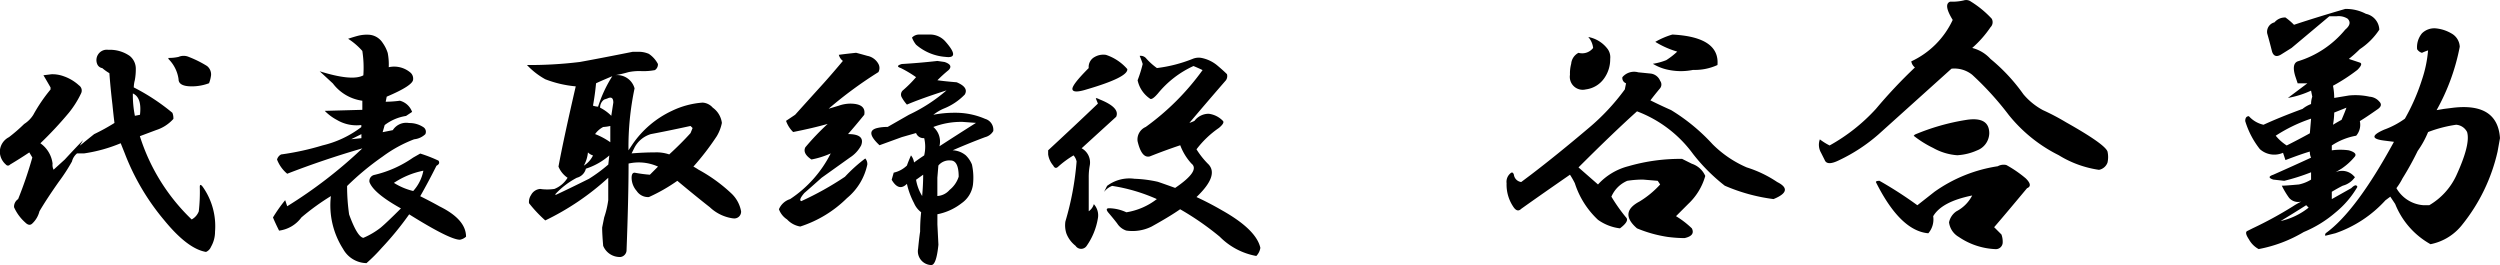
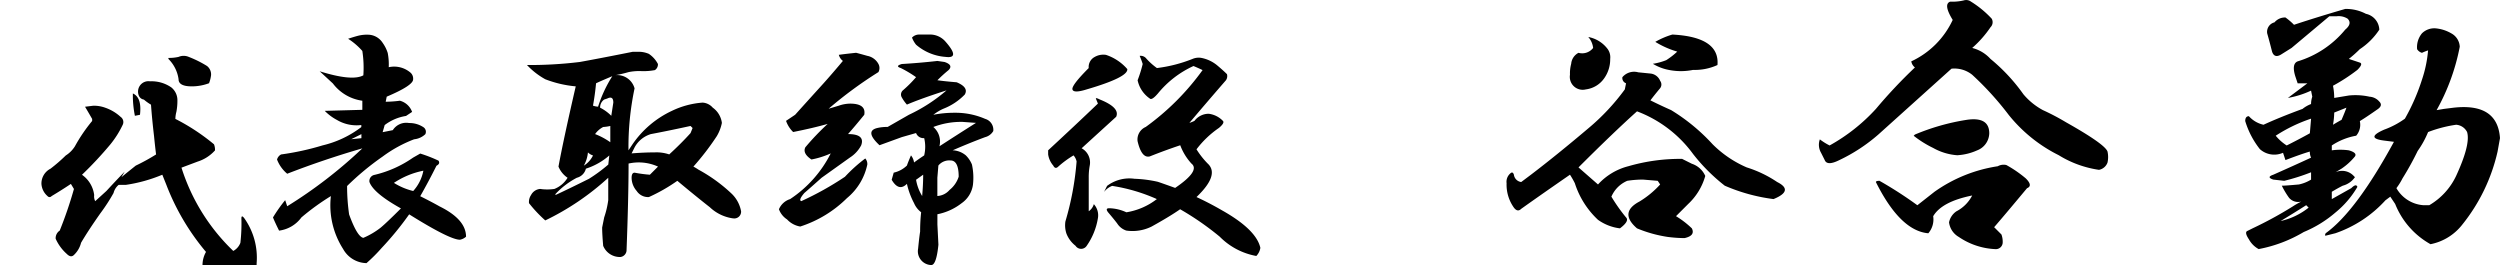
<svg xmlns="http://www.w3.org/2000/svg" width="192.282" height="20.406" viewBox="0 0 192.282 20.406">
  <defs>
    <style>
      .cls-1 {
        fill-rule: evenodd;
      }
    </style>
  </defs>
-   <path id="company_1.svg" class="cls-1" d="M483.251,538.563a13.821,13.821,0,0,1-2.719,5.625,4.1,4.1,0,0,1-2.438,1.5,6.141,6.141,0,0,1-2.718-3.094L475,542.032l-0.375.281a9.266,9.266,0,0,1-3.844,2.531l-0.75.188c-0.063,0-.063-0.062,0-0.188q2.343-1.687,5.25-7.031l-0.75-.094q-1.5-.186,0-0.843a6.432,6.432,0,0,0,1.594-.844,15.672,15.672,0,0,0,1.312-3,9.444,9.444,0,0,0,.469-2.25,3.93,3.93,0,0,0-.469.187,0.645,0.645,0,0,1-.375-0.281,1.677,1.677,0,0,1,.375-1.219,1.352,1.352,0,0,1,1.125-.375,2.905,2.905,0,0,1,1.125.375,1.233,1.233,0,0,1,.656,1.032,16.259,16.259,0,0,1-1.781,4.875l0.563-.094,0.75-.094q3.375-.374,3.562,2.344Zm-2.344-1.5a1.018,1.018,0,0,0-.844-0.562,9.932,9.932,0,0,0-2.156.562,7.207,7.207,0,0,1-.8,1.452,22.849,22.849,0,0,1-1.167,2.111,4.918,4.918,0,0,1-.469.75,2.6,2.6,0,0,0,2.063,1.312H478a5.166,5.166,0,0,0,2.062-2.25Q481.188,538,480.907,537.063Zm-8.25-.844a1.29,1.29,0,0,1-.281,1.125,4.935,4.935,0,0,0-1.875.75v0.375a4.726,4.726,0,0,1,1.312,0q0.656,0.189.469,0.469a4.823,4.823,0,0,1-1.031.938l-0.469.281a1.223,1.223,0,0,1,1.406.281l0.094,0.094a1.643,1.643,0,0,1-.938.656c-0.25.126-.531,0.281-0.843,0.469v0.562l1.5-.843c0.249-.249.406-0.282,0.468-0.094a7.252,7.252,0,0,1-1.687,1.969,9.032,9.032,0,0,1-2.438,1.5,10.6,10.6,0,0,1-3.468,1.312,1.86,1.86,0,0,1-.75-0.75q-0.376-.562-0.094-0.656l0.375-.188a29.632,29.632,0,0,0,3.094-1.687,6.248,6.248,0,0,1,.656-0.375,0.92,0.92,0,0,1-.938-0.281,6.133,6.133,0,0,1-.562-0.938q0.281,0,1.312-.094a2.9,2.9,0,0,0,.938-0.375v-0.562a15.953,15.953,0,0,1-2.063.656L466,540.719q-0.562-.186,0-0.375,1.688-.749,2.906-1.312a1.036,1.036,0,0,1-.094-0.469q-0.657.189-1.875,0.656l-0.187-.562a1.662,1.662,0,0,1-1.782-.281,6.528,6.528,0,0,1-1.125-2.157c0-.249.094-0.375,0.282-0.375a2.127,2.127,0,0,0,1.125.657q1.217-.562,3-1.219a2.416,2.416,0,0,1,.656-0.375,1.759,1.759,0,0,1,.094-0.563l-0.094-.468a7.031,7.031,0,0,1-1.781.562l1.5-1.125h-0.75l-0.188-.562c-0.187-.624-0.126-1,0.188-1.125a7.584,7.584,0,0,0,3.656-2.438q0.563-.468.187-0.844a1.282,1.282,0,0,0-.843-0.187h-0.563l-2.906,2.437-0.75.469q-0.562.376-.75-0.187c-0.126-.5-0.25-0.969-0.375-1.407a0.751,0.751,0,0,1,.562-0.843,1.054,1.054,0,0,1,.844-0.375,4.64,4.64,0,0,1,.656.562q1.688-.562,3.938-1.219a3.269,3.269,0,0,1,1.594.375,1.3,1.3,0,0,1,1.031,1.219,5.256,5.256,0,0,1-1.5,1.5,9.956,9.956,0,0,1-.844.75l0.844,0.281q0.281,0.094-.188.563a13.986,13.986,0,0,1-1.875,1.219,4.811,4.811,0,0,1,.094.937l1.125-.187a4.991,4.991,0,0,1,1.594.093,1.074,1.074,0,0,1,.75.375q0.281,0.282-.094.563Q473.126,535.939,472.657,536.219Zm-4.125,6.469q-1.032.657-1.969,1.219a5.311,5.311,0,0,0,2.156-1.031Zm-2.344-5.344a3.549,3.549,0,0,0,.844.75q0.936-.468,1.781-0.937l0.094-1.125A11.836,11.836,0,0,0,466.188,537.344Zm4.5-1.781a5.951,5.951,0,0,1-.094.938c0.313-.188.531-0.312,0.657-0.375q0.281-.656.375-0.938Zm-18.094,4.406a8.084,8.084,0,0,1-3.093-1.125,11.523,11.523,0,0,1-3.844-3.093,23.408,23.408,0,0,0-2.813-3.094,2.19,2.19,0,0,0-1.593-.469l-5.625,5.063a13.092,13.092,0,0,1-3,1.968q-0.939.471-1.125,0l-0.282-.562a1.22,1.22,0,0,1-.093-1.031,4.786,4.786,0,0,0,.75.468,14.02,14.02,0,0,0,3.562-2.812,38.536,38.536,0,0,1,3-3.188,0.765,0.765,0,0,1-.281-0.468,6.56,6.56,0,0,0,3.187-3.188q-0.75-1.217-.187-1.406a3.745,3.745,0,0,0,1.031-.094,0.626,0.626,0,0,1,.563.094,7.717,7.717,0,0,1,1.593,1.312,0.544,0.544,0,0,1-.093.657,8.274,8.274,0,0,1-1.407,1.593,2.845,2.845,0,0,1,1.407.844,13.877,13.877,0,0,1,2.531,2.719,5.13,5.13,0,0,0,1.5,1.219,17.716,17.716,0,0,1,1.781.937q3,1.688,3.188,2.25a1.963,1.963,0,0,1,0,.844A0.867,0.867,0,0,1,452.594,539.969Zm-28.781,1.219a14.018,14.018,0,0,1-2.437-2.437,9.482,9.482,0,0,0-4.313-3.282q-1.876,1.688-4.5,4.313,0.75,0.657,1.5,1.312a4.751,4.751,0,0,1,2.344-1.406,14.312,14.312,0,0,1,4.125-.562c0.249,0.126.5,0.25,0.75,0.375a1.71,1.71,0,0,1,1.031.937A4.686,4.686,0,0,1,421,542.594l-0.938.938a6.947,6.947,0,0,1,1.219.937q0.281,0.563-.563.75a10.631,10.631,0,0,1-1.312-.093,9.964,9.964,0,0,1-2.344-.657q-1.406-1.216.188-2.062a7.114,7.114,0,0,0,1.593-1.313l-0.187-.281-1.125-.094a7.591,7.591,0,0,0-1.219.094,2.319,2.319,0,0,0-1.219,1.219,12.93,12.93,0,0,0,1.125,1.594q0.282,0.281-.468.843a3.666,3.666,0,0,1-1.688-.656A6.606,6.606,0,0,1,412.282,541a6.482,6.482,0,0,0-.375-0.657q-2.439,1.688-3.75,2.625-0.282.282-.563-0.093a3.037,3.037,0,0,1-.562-1.875,0.846,0.846,0,0,1,.281-0.75q0.188-.187.281,0.093a0.65,0.65,0,0,0,.563.563l0.75-.563q1.968-1.5,4.406-3.562a16.806,16.806,0,0,0,2.813-3l0.093-.469a0.432,0.432,0,0,1-.281-0.469,1.178,1.178,0,0,1,1.219-.375l0.937,0.094a0.9,0.9,0,0,1,.75.563,0.468,0.468,0,0,1,0,.562c-0.313.375-.562,0.689-0.75,0.938q0.75,0.375,1.594.75A14.676,14.676,0,0,1,422.876,538a8.44,8.44,0,0,0,2.625,1.781,8.989,8.989,0,0,1,2.343,1.125q1.313,0.657-.281,1.312A13.759,13.759,0,0,1,423.813,541.188Zm-2.437-8.906a4.686,4.686,0,0,1-1.875,0,3.7,3.7,0,0,1-1.219-.469,4.828,4.828,0,0,0,1.031-.281,5.7,5.7,0,0,0,.844-0.656,6.92,6.92,0,0,1-1.688-.75,6.015,6.015,0,0,1,1.313-.563q3.656,0.189,3.469,2.344A4.177,4.177,0,0,1,421.376,532.282Zm-8.25,1.5a0.992,0.992,0,0,1-1.219-1.125,2.83,2.83,0,0,1,.094-0.844,1.044,1.044,0,0,1,.562-0.844,1.067,1.067,0,0,0,1.125-.375,1.511,1.511,0,0,0-.375-0.843,2.41,2.41,0,0,1,1.5.937,1.087,1.087,0,0,1,.188.75,2.515,2.515,0,0,1-.469,1.5A2.021,2.021,0,0,1,413.126,533.782Zm-25.032,12.187a1.147,1.147,0,0,1-.312.625,5.274,5.274,0,0,1-2.813-1.484A21.846,21.846,0,0,0,381.923,543q-0.783.548-2.188,1.328a3.3,3.3,0,0,1-1.953.312,1.32,1.32,0,0,1-.7-0.547q-0.234-.311-0.7-0.859c-0.157-.207-0.131-0.312.078-0.312a3.3,3.3,0,0,1,1.328.312,5.156,5.156,0,0,0,2.344-1.016,13.447,13.447,0,0,0-3.438-1.015,1.426,1.426,0,0,0-.625.469l0.235-.469a2.848,2.848,0,0,1,2.109-.547,9.53,9.53,0,0,1,1.8.234q0.468,0.158,1.328.469,1.952-1.327,1.25-1.875a4.33,4.33,0,0,1-.859-1.406q-1.173.392-2.344,0.859-0.627.158-.938-1.172a1.049,1.049,0,0,1,.625-1.093,19.261,19.261,0,0,0,4.375-4.375c-0.208-.1-0.443-0.208-0.7-0.313a7.6,7.6,0,0,0-2.734,2.109q-0.469.547-.625,0.391a2.276,2.276,0,0,1-.938-1.406,9.87,9.87,0,0,0,.391-1.25,6.261,6.261,0,0,0-.234-0.625,0.556,0.556,0,0,1,.468.156,5.025,5.025,0,0,0,.86.781,10.954,10.954,0,0,0,2.734-.7,1.206,1.206,0,0,1,.7-0.078,2.729,2.729,0,0,1,1.172.547q0.469,0.391.781,0.7a0.556,0.556,0,0,1-.078.469q-1.563,1.8-2.812,3.281a2.943,2.943,0,0,0,.39-0.156,1.373,1.373,0,0,1,1.094-.547,1.82,1.82,0,0,1,1.094.547q0.156,0.158-.313.547a7.475,7.475,0,0,0-1.718,1.64,6.319,6.319,0,0,0,.859,1.094q0.938,0.861-.859,2.578,1.014,0.47,1.953,1.016Q387.781,544.564,388.094,545.969Zm-14.453-12.187q-0.078-.312,1.25-1.641a0.874,0.874,0,0,1,.469-0.859,1.33,1.33,0,0,1,.859-0.156,3.715,3.715,0,0,1,1.641,1.093q0.077,0.627-3.125,1.563Q373.72,534.1,373.641,533.782Zm1.8,0.7c0-.051.1-0.026,0.313,0.078q1.562,0.627,1.25,1.328-1.719,1.565-2.657,2.422a1.245,1.245,0,0,1,.625,1.328,4.881,4.881,0,0,0-.078.938v2.578a0.982,0.982,0,0,0,.391-0.547,1.269,1.269,0,0,1,.312,1.094,5.142,5.142,0,0,1-.859,2.109,0.51,0.51,0,0,1-.859,0,2.2,2.2,0,0,1-.7-0.937,2.01,2.01,0,0,1-.079-0.938,22.265,22.265,0,0,0,.86-4.609,1.008,1.008,0,0,0-.235-0.469,7.508,7.508,0,0,0-1.171.859q-0.236.235-.391-0.078a1.678,1.678,0,0,1-.391-0.859v-0.313q2.031-1.875,3.828-3.593Zm-11.015,3.984a1.681,1.681,0,0,1,1.015.391,2.109,2.109,0,0,1,.469.7,4.724,4.724,0,0,1,.078,1.563,2.069,2.069,0,0,1-.859,1.406,4.434,4.434,0,0,1-1.875.859v0.782l0.078,1.562q-0.158,1.561-.547,1.563a1.061,1.061,0,0,1-1.016-1.25c0.052-.522.1-0.964,0.157-1.329a13.241,13.241,0,0,1,.078-1.484,1.71,1.71,0,0,1-.547-0.7,5.914,5.914,0,0,1-.547-1.484q-0.625.626-1.172-.313l0.156-.547a2.12,2.12,0,0,0,1.016-.547c0.051-.156.156-0.416,0.312-0.781a1.089,1.089,0,0,1,.235.547c0.207-.156.469-0.338,0.781-0.547a2.863,2.863,0,0,0,0-1.328,0.607,0.607,0,0,1-.625-0.391l-1.094.313-1.718.625q-1.173-1.093-.157-1.328a3.294,3.294,0,0,1,.782-0.078l1.64-.938a12.512,12.512,0,0,0,2.891-1.875q-1.954.627-3.047,1.094a2.99,2.99,0,0,1-.391-0.547,0.433,0.433,0,0,1,.078-0.547,9.229,9.229,0,0,0,1.016-1.016,8.846,8.846,0,0,0-1.172-.7c-0.312-.1-0.287-0.207.078-0.312q1.327-.076,2.735-0.235l0.547,0.079q0.7,0.234.312,0.625a10.314,10.314,0,0,0-.859.781c0.364,0.052.859,0.105,1.484,0.156q0.938,0.391.625,0.938a4.6,4.6,0,0,1-1.641,1.093,3.631,3.631,0,0,0-.781.469,8.354,8.354,0,0,1,1.641-.156,5.71,5.71,0,0,1,2.344.469,0.872,0.872,0,0,1,.625.937,1.008,1.008,0,0,1-.625.469Q365.672,537.922,364.423,538.469Zm-2.813,2.266a3.465,3.465,0,0,0,.469,1.25c0.051-.572.078-1.119,0.078-1.641Zm1.641,1.25a1.348,1.348,0,0,0,.937-0.469,2.128,2.128,0,0,0,.7-1.015q0-1.249-.625-1.25a1.075,1.075,0,0,0-.937.39l-0.078.938v1.406Zm1.953-5.7a5.962,5.962,0,0,0-2.266.391,1.477,1.477,0,0,1,.469,1.484q1.327-.86,2.812-1.8Zm-1.328-5a3.9,3.9,0,0,1-2.266-.938,1.988,1.988,0,0,1-.312-0.546,0.746,0.746,0,0,1,.546-0.235h0.782a1.567,1.567,0,0,1,1.25.547Q365.048,531.439,363.876,531.282Zm-8.985,3.984,0.782-.234a2.734,2.734,0,0,1,.859-0.156q1.25,0,1.094.859-0.7.861-1.25,1.484,1.328,0,1.015.86a2.47,2.47,0,0,1-.859.937l-2.188,1.563q-0.781.7-1.328,1.172-0.468.548-.234,0.625a23.671,23.671,0,0,0,3.359-1.875,11.692,11.692,0,0,1,1.563-1.407,0.641,0.641,0,0,1,.156.469,4.555,4.555,0,0,1-1.562,2.578,9.045,9.045,0,0,1-3.594,2.188,1.771,1.771,0,0,1-1.016-.547,1.578,1.578,0,0,1-.625-0.781,1.381,1.381,0,0,1,.86-0.782,9.126,9.126,0,0,0,3.125-3.515,6.571,6.571,0,0,1-1.485.469q-0.7-.469-0.469-0.938a19.238,19.238,0,0,1,1.719-1.8q-1.095.314-2.656,0.625a2.184,2.184,0,0,1-.547-0.859l0.7-.469q0.7-.78,2.188-2.422,0.7-.78,1.484-1.719a0.86,0.86,0,0,1-.312-0.468c0.363-.052.807-0.1,1.328-0.157,0.207,0.053.494,0.131,0.859,0.235a1.227,1.227,0,0,1,.859.625,0.656,0.656,0,0,1,0,.625A31.8,31.8,0,0,0,354.891,535.266Zm-7.343,8.438a3.236,3.236,0,0,1-1.8-.86q-1.095-.858-2.5-2.031a13.242,13.242,0,0,1-2.188,1.25,1.048,1.048,0,0,1-.937-0.469,1.55,1.55,0,0,1-.391-1.015c0-.26.078-0.391,0.234-0.391a10.033,10.033,0,0,0,1.172.156l0.625-.625a3.587,3.587,0,0,0-2.265-.234q0,2.578-.157,6.719a0.543,0.543,0,0,1-.468.469,1.387,1.387,0,0,1-1.328-.86q-0.079-.937-0.079-1.406,0.078-.39.157-0.781a6.948,6.948,0,0,0,.312-1.328v-1.719a20.051,20.051,0,0,1-4.844,3.281,10.3,10.3,0,0,1-1.25-1.328,0.942,0.942,0,0,1,.157-0.625,0.865,0.865,0,0,1,.7-0.469,3.765,3.765,0,0,0,1.094,0,2.091,2.091,0,0,0,1.015-.859,1.909,1.909,0,0,1-.7-0.86q0.39-2.109,1.328-6.171a8.588,8.588,0,0,1-2.344-.547,5.715,5.715,0,0,1-1.406-1.094,31.733,31.733,0,0,0,4.063-.234q1.718-.312,4.062-0.782H340.2a1.949,1.949,0,0,1,.859.157,2.1,2.1,0,0,1,.7.781,0.526,0.526,0,0,1-.234.469,4.668,4.668,0,0,1-1.016.078,4.091,4.091,0,0,0-1.015.078,8.838,8.838,0,0,1-1.016.234,1.387,1.387,0,0,1,1.484,1.016,21.807,21.807,0,0,0-.468,4.765l0.312-.468a7.542,7.542,0,0,1,3.047-2.578,6.522,6.522,0,0,1,2.344-.625,1.127,1.127,0,0,1,.781.39,1.7,1.7,0,0,1,.7,1.172,3.228,3.228,0,0,1-.39,1.016,19.923,19.923,0,0,1-1.8,2.343,4.05,4.05,0,0,1,.39.235,12.118,12.118,0,0,1,2.578,1.875,2.508,2.508,0,0,1,.7,1.328A0.521,0.521,0,0,1,347.548,543.7Zm-12.032-3.125a6.112,6.112,0,0,0-1.64,1.25v0.078q1.014-.47,2.578-1.25a12.2,12.2,0,0,0,1.484-1.094l0.078-.7a5.109,5.109,0,0,1-1.8,1.016A0.954,0.954,0,0,1,335.516,540.579Zm2.578-2.735v-1.25a3.238,3.238,0,0,1-.546.079,1.729,1.729,0,0,0-.625.546A5.306,5.306,0,0,1,338.094,537.844Zm-2.031,1.8a1.914,1.914,0,0,0,.7-0.781,0.957,0.957,0,0,1-.39-0.234A2.608,2.608,0,0,1,336.063,539.641ZM337,533.313q-0.079.861-.235,1.719a1.289,1.289,0,0,0,.391.078,10.028,10.028,0,0,1,1.094-2.344C337.626,533.028,337.208,533.209,337,533.313Zm0.859,1.172-0.234.078a0.741,0.741,0,0,0-.313.625,3.322,3.322,0,0,1,.86.625l0.156-1.015Q338.329,534.252,337.86,534.485Zm6.406,2.109q-1.8.393-3.047,0.625a2.122,2.122,0,0,0-1.25,1.016l-0.234.469q0.938-.076,1.8-0.078a3.05,3.05,0,0,1,1.094.156q0.938-.86,1.64-1.641l0.157-.39Zm-21.64,6.8a23.689,23.689,0,0,1-2.11,2.578,12.466,12.466,0,0,1-1.172,1.172,2.1,2.1,0,0,1-1.8-1.093,6.219,6.219,0,0,1-.938-4.063,18.2,18.2,0,0,0-2.266,1.641,2.524,2.524,0,0,1-1.718,1.015q-0.313-.624-0.469-1.015a11.5,11.5,0,0,1,.937-1.328l0.157,0.468a35.572,35.572,0,0,0,5.781-4.453q-2.97.861-5.781,1.953a2.654,2.654,0,0,1-.782-1.093,0.626,0.626,0,0,1,.313-0.391,20.431,20.431,0,0,0,3.2-.7,7.875,7.875,0,0,0,2.969-1.406v-0.157a2.961,2.961,0,0,1-1.875-.39,3.773,3.773,0,0,1-.938-0.7l2.891-.079v-0.7a3.418,3.418,0,0,1-2.266-1.328l-1.015-.937q2.5,0.782,3.359.312a8.45,8.45,0,0,0-.078-1.875,5.1,5.1,0,0,0-1.094-.937q0.469-.156.781-0.235a2.791,2.791,0,0,1,.782-0.078,1.352,1.352,0,0,1,1.093.625,2.754,2.754,0,0,1,.391.781,4.613,4.613,0,0,1,.078,1.094,1.931,1.931,0,0,1,1.641.391,0.61,0.61,0,0,1,.234.547q0,0.468-2.031,1.328l-0.078.39a8.805,8.805,0,0,0,1.094-.078,1.37,1.37,0,0,1,.937.86l-0.469.312a3.6,3.6,0,0,0-1.64.7l-0.157.547,0.782-.156a1.222,1.222,0,0,1,1.25-.547,1.933,1.933,0,0,1,1.093.313,0.421,0.421,0,0,1,.157.546,1.464,1.464,0,0,1-.86.391,10.15,10.15,0,0,0-2.422,1.328,20.926,20.926,0,0,0-2.734,2.266,15.3,15.3,0,0,0,.156,2.187q0.625,1.721,1.094,1.8a5.9,5.9,0,0,0,1.328-.781q0.469-.39,1.563-1.484-2.111-1.173-2.422-2.032a0.481,0.481,0,0,1,.39-0.547,8.656,8.656,0,0,0,2.969-1.328l0.547-.312a10.889,10.889,0,0,1,1.406.547c0.1,0.156.052,0.287-.156,0.39q-0.626,1.251-1.25,2.344,0.938,0.47,1.484.781Q327,543.783,327,545.11a0.953,0.953,0,0,1-.469.234Q325.751,545.344,322.626,543.391Zm-3.672-6.172-0.781.391,0.781-.078v-0.313Zm4.765,2.813a6.31,6.31,0,0,0-2.265.937,4.99,4.99,0,0,0,1.484.625A3.225,3.225,0,0,0,323.719,540.032ZM307,546.282q-1.407-.234-3.2-2.422a17.962,17.962,0,0,1-3.047-5.156q-0.157-.39-0.313-0.781a11.674,11.674,0,0,1-2.812.781h-0.547a1.177,1.177,0,0,0-.391.625,14.027,14.027,0,0,1-1.015,1.562q-0.937,1.331-1.485,2.266a1.921,1.921,0,0,1-.547.937c-0.156.157-.339,0.131-0.547-0.078a3.418,3.418,0,0,1-.859-1.172,0.7,0.7,0,0,1,.313-0.625,31.147,31.147,0,0,0,1.093-3.2l-0.234-.39q-0.7.468-1.484,0.937a0.2,0.2,0,0,1-.313,0,1.352,1.352,0,0,1-.469-0.937,1.28,1.28,0,0,1,.7-1.172,12.416,12.416,0,0,0,1.172-1.016,2.23,2.23,0,0,0,.7-0.7,12.466,12.466,0,0,1,1.329-1.953v-0.156q-0.313-.546-0.547-0.938l0.625-.078a2.549,2.549,0,0,1,.937.156,3.375,3.375,0,0,1,1.172.7,0.483,0.483,0,0,1,.156.625,7.34,7.34,0,0,1-.937,1.485,28.741,28.741,0,0,1-2.188,2.344,2.241,2.241,0,0,1,.938,1.562,0.812,0.812,0,0,0,.078.469l0.859-.781q0.938-1.015,1.407-1.485c-0.107.179-.188,0.317-0.246,0.422,0.222-.186.585-0.479,1.1-0.891a15.513,15.513,0,0,0,1.562-.859q-0.078-.624-0.156-1.406-0.157-1.327-.234-2.422a3.7,3.7,0,0,1-.547-0.391,0.5,0.5,0,0,1-.391-0.312,0.8,0.8,0,0,1,.86-1.094,2.663,2.663,0,0,1,1.64.469,1.259,1.259,0,0,1,.469,1.015,4.475,4.475,0,0,1-.078.86,2.3,2.3,0,0,0-.078.547,15.946,15.946,0,0,1,2.969,1.953,1.11,1.11,0,0,1,.078.469,3,3,0,0,1-1.328.859l-1.25.469a15.189,15.189,0,0,0,3.984,6.406,1.187,1.187,0,0,0,.547-0.625,13.238,13.238,0,0,0,.078-1.875q0-.312.234,0a5.246,5.246,0,0,1,.938,3.437,2.326,2.326,0,0,1-.313,1.172A0.716,0.716,0,0,1,307,546.282Zm-5.625-12.188a8.007,8.007,0,0,0,.156,1.719l0.391-.078Q302.078,534.408,301.376,534.094Zm4.531-.546q-1.015,0-1.016-.547a2.72,2.72,0,0,0-.781-1.563V531.36a3.285,3.285,0,0,0,.781-0.078,0.983,0.983,0,0,1,.782,0,8.34,8.34,0,0,1,1.406.7,0.826,0.826,0,0,1,.312.7,2.546,2.546,0,0,1-.156.625A3.757,3.757,0,0,1,305.907,533.548Zm135.812,5.3a4.421,4.421,0,0,1-1.875-.562,8.056,8.056,0,0,1-1.5-.938l0.094-.093a16.981,16.981,0,0,1,3.938-1.125q1.779-.282,1.781,1.031a1.443,1.443,0,0,1-.938,1.312A4.3,4.3,0,0,1,441.719,538.844Zm-6,1.969a30.4,30.4,0,0,1,2.907,1.875l1.312-1.031a11.316,11.316,0,0,1,4.875-1.969,0.914,0.914,0,0,1,.656-0.094,9.1,9.1,0,0,1,1.5,1.032q0.563,0.563.094,0.75-1.876,2.25-2.531,3l0.562,0.562a1.62,1.62,0,0,1,.094.656,0.527,0.527,0,0,1-.562.469,5.4,5.4,0,0,1-2.813-.937,1.509,1.509,0,0,1-.75-1.125,1.365,1.365,0,0,1,.563-0.844,2.836,2.836,0,0,0,1.218-1.219q-2.343.471-3,1.594a1.635,1.635,0,0,1-.375,1.312q-2.157-.186-4.031-3.937C435.438,540.845,435.532,540.813,435.719,540.813Z" transform="translate(-291.156 -526.906)" />
+   <path id="company_1.svg" class="cls-1" d="M483.251,538.563a13.821,13.821,0,0,1-2.719,5.625,4.1,4.1,0,0,1-2.438,1.5,6.141,6.141,0,0,1-2.718-3.094L475,542.032l-0.375.281a9.266,9.266,0,0,1-3.844,2.531l-0.75.188c-0.063,0-.063-0.062,0-0.188q2.343-1.687,5.25-7.031l-0.75-.094q-1.5-.186,0-0.843a6.432,6.432,0,0,0,1.594-.844,15.672,15.672,0,0,0,1.312-3,9.444,9.444,0,0,0,.469-2.25,3.93,3.93,0,0,0-.469.187,0.645,0.645,0,0,1-.375-0.281,1.677,1.677,0,0,1,.375-1.219,1.352,1.352,0,0,1,1.125-.375,2.905,2.905,0,0,1,1.125.375,1.233,1.233,0,0,1,.656,1.032,16.259,16.259,0,0,1-1.781,4.875l0.563-.094,0.75-.094q3.375-.374,3.562,2.344Zm-2.344-1.5a1.018,1.018,0,0,0-.844-0.562,9.932,9.932,0,0,0-2.156.562,7.207,7.207,0,0,1-.8,1.452,22.849,22.849,0,0,1-1.167,2.111,4.918,4.918,0,0,1-.469.75,2.6,2.6,0,0,0,2.063,1.312H478a5.166,5.166,0,0,0,2.062-2.25Q481.188,538,480.907,537.063Zm-8.25-.844a1.29,1.29,0,0,1-.281,1.125,4.935,4.935,0,0,0-1.875.75v0.375a4.726,4.726,0,0,1,1.312,0q0.656,0.189.469,0.469a4.823,4.823,0,0,1-1.031.938l-0.469.281a1.223,1.223,0,0,1,1.406.281l0.094,0.094a1.643,1.643,0,0,1-.938.656c-0.25.126-.531,0.281-0.843,0.469v0.562l1.5-.843c0.249-.249.406-0.282,0.468-0.094a7.252,7.252,0,0,1-1.687,1.969,9.032,9.032,0,0,1-2.438,1.5,10.6,10.6,0,0,1-3.468,1.312,1.86,1.86,0,0,1-.75-0.75q-0.376-.562-0.094-0.656l0.375-.188a29.632,29.632,0,0,0,3.094-1.687,6.248,6.248,0,0,1,.656-0.375,0.92,0.92,0,0,1-.938-0.281,6.133,6.133,0,0,1-.562-0.938q0.281,0,1.312-.094a2.9,2.9,0,0,0,.938-0.375v-0.562a15.953,15.953,0,0,1-2.063.656L466,540.719q-0.562-.186,0-0.375,1.688-.749,2.906-1.312a1.036,1.036,0,0,1-.094-0.469q-0.657.189-1.875,0.656l-0.187-.562a1.662,1.662,0,0,1-1.782-.281,6.528,6.528,0,0,1-1.125-2.157c0-.249.094-0.375,0.282-0.375a2.127,2.127,0,0,0,1.125.657q1.217-.562,3-1.219a2.416,2.416,0,0,1,.656-0.375,1.759,1.759,0,0,1,.094-0.563l-0.094-.468a7.031,7.031,0,0,1-1.781.562l1.5-1.125h-0.75l-0.188-.562c-0.187-.624-0.126-1,0.188-1.125a7.584,7.584,0,0,0,3.656-2.438q0.563-.468.187-0.844a1.282,1.282,0,0,0-.843-0.187h-0.563l-2.906,2.437-0.75.469q-0.562.376-.75-0.187c-0.126-.5-0.25-0.969-0.375-1.407a0.751,0.751,0,0,1,.562-0.843,1.054,1.054,0,0,1,.844-0.375,4.64,4.64,0,0,1,.656.562q1.688-.562,3.938-1.219a3.269,3.269,0,0,1,1.594.375,1.3,1.3,0,0,1,1.031,1.219,5.256,5.256,0,0,1-1.5,1.5,9.956,9.956,0,0,1-.844.75l0.844,0.281q0.281,0.094-.188.563a13.986,13.986,0,0,1-1.875,1.219,4.811,4.811,0,0,1,.094.937l1.125-.187a4.991,4.991,0,0,1,1.594.093,1.074,1.074,0,0,1,.75.375q0.281,0.282-.094.563Q473.126,535.939,472.657,536.219Zm-4.125,6.469q-1.032.657-1.969,1.219a5.311,5.311,0,0,0,2.156-1.031Zm-2.344-5.344a3.549,3.549,0,0,0,.844.75q0.936-.468,1.781-0.937l0.094-1.125A11.836,11.836,0,0,0,466.188,537.344Zm4.5-1.781a5.951,5.951,0,0,1-.094.938c0.313-.188.531-0.312,0.657-0.375q0.281-.656.375-0.938Zm-18.094,4.406a8.084,8.084,0,0,1-3.093-1.125,11.523,11.523,0,0,1-3.844-3.093,23.408,23.408,0,0,0-2.813-3.094,2.19,2.19,0,0,0-1.593-.469l-5.625,5.063a13.092,13.092,0,0,1-3,1.968q-0.939.471-1.125,0l-0.282-.562a1.22,1.22,0,0,1-.093-1.031,4.786,4.786,0,0,0,.75.468,14.02,14.02,0,0,0,3.562-2.812,38.536,38.536,0,0,1,3-3.188,0.765,0.765,0,0,1-.281-0.468,6.56,6.56,0,0,0,3.187-3.188q-0.75-1.217-.187-1.406a3.745,3.745,0,0,0,1.031-.094,0.626,0.626,0,0,1,.563.094,7.717,7.717,0,0,1,1.593,1.312,0.544,0.544,0,0,1-.093.657,8.274,8.274,0,0,1-1.407,1.593,2.845,2.845,0,0,1,1.407.844,13.877,13.877,0,0,1,2.531,2.719,5.13,5.13,0,0,0,1.5,1.219,17.716,17.716,0,0,1,1.781.937q3,1.688,3.188,2.25a1.963,1.963,0,0,1,0,.844A0.867,0.867,0,0,1,452.594,539.969Zm-28.781,1.219a14.018,14.018,0,0,1-2.437-2.437,9.482,9.482,0,0,0-4.313-3.282q-1.876,1.688-4.5,4.313,0.75,0.657,1.5,1.312a4.751,4.751,0,0,1,2.344-1.406,14.312,14.312,0,0,1,4.125-.562c0.249,0.126.5,0.25,0.75,0.375a1.71,1.71,0,0,1,1.031.937A4.686,4.686,0,0,1,421,542.594l-0.938.938a6.947,6.947,0,0,1,1.219.937q0.281,0.563-.563.75a10.631,10.631,0,0,1-1.312-.093,9.964,9.964,0,0,1-2.344-.657q-1.406-1.216.188-2.062a7.114,7.114,0,0,0,1.593-1.313l-0.187-.281-1.125-.094a7.591,7.591,0,0,0-1.219.094,2.319,2.319,0,0,0-1.219,1.219,12.93,12.93,0,0,0,1.125,1.594q0.282,0.281-.468.843a3.666,3.666,0,0,1-1.688-.656A6.606,6.606,0,0,1,412.282,541a6.482,6.482,0,0,0-.375-0.657q-2.439,1.688-3.75,2.625-0.282.282-.563-0.093a3.037,3.037,0,0,1-.562-1.875,0.846,0.846,0,0,1,.281-0.75q0.188-.187.281,0.093a0.65,0.65,0,0,0,.563.563l0.75-.563q1.968-1.5,4.406-3.562a16.806,16.806,0,0,0,2.813-3l0.093-.469a0.432,0.432,0,0,1-.281-0.469,1.178,1.178,0,0,1,1.219-.375l0.937,0.094a0.9,0.9,0,0,1,.75.563,0.468,0.468,0,0,1,0,.562c-0.313.375-.562,0.689-0.75,0.938q0.75,0.375,1.594.75A14.676,14.676,0,0,1,422.876,538a8.44,8.44,0,0,0,2.625,1.781,8.989,8.989,0,0,1,2.343,1.125q1.313,0.657-.281,1.312A13.759,13.759,0,0,1,423.813,541.188Zm-2.437-8.906a4.686,4.686,0,0,1-1.875,0,3.7,3.7,0,0,1-1.219-.469,4.828,4.828,0,0,0,1.031-.281,5.7,5.7,0,0,0,.844-0.656,6.92,6.92,0,0,1-1.688-.75,6.015,6.015,0,0,1,1.313-.563q3.656,0.189,3.469,2.344A4.177,4.177,0,0,1,421.376,532.282Zm-8.25,1.5a0.992,0.992,0,0,1-1.219-1.125,2.83,2.83,0,0,1,.094-0.844,1.044,1.044,0,0,1,.562-0.844,1.067,1.067,0,0,0,1.125-.375,1.511,1.511,0,0,0-.375-0.843,2.41,2.41,0,0,1,1.5.937,1.087,1.087,0,0,1,.188.75,2.515,2.515,0,0,1-.469,1.5A2.021,2.021,0,0,1,413.126,533.782Zm-25.032,12.187a1.147,1.147,0,0,1-.312.625,5.274,5.274,0,0,1-2.813-1.484A21.846,21.846,0,0,0,381.923,543q-0.783.548-2.188,1.328a3.3,3.3,0,0,1-1.953.312,1.32,1.32,0,0,1-.7-0.547q-0.234-.311-0.7-0.859c-0.157-.207-0.131-0.312.078-0.312a3.3,3.3,0,0,1,1.328.312,5.156,5.156,0,0,0,2.344-1.016,13.447,13.447,0,0,0-3.438-1.015,1.426,1.426,0,0,0-.625.469l0.235-.469a2.848,2.848,0,0,1,2.109-.547,9.53,9.53,0,0,1,1.8.234q0.468,0.158,1.328.469,1.952-1.327,1.25-1.875a4.33,4.33,0,0,1-.859-1.406q-1.173.392-2.344,0.859-0.627.158-.938-1.172a1.049,1.049,0,0,1,.625-1.093,19.261,19.261,0,0,0,4.375-4.375c-0.208-.1-0.443-0.208-0.7-0.313a7.6,7.6,0,0,0-2.734,2.109q-0.469.547-.625,0.391a2.276,2.276,0,0,1-.938-1.406,9.87,9.87,0,0,0,.391-1.25,6.261,6.261,0,0,0-.234-0.625,0.556,0.556,0,0,1,.468.156,5.025,5.025,0,0,0,.86.781,10.954,10.954,0,0,0,2.734-.7,1.206,1.206,0,0,1,.7-0.078,2.729,2.729,0,0,1,1.172.547q0.469,0.391.781,0.7a0.556,0.556,0,0,1-.078.469q-1.563,1.8-2.812,3.281a2.943,2.943,0,0,0,.39-0.156,1.373,1.373,0,0,1,1.094-.547,1.82,1.82,0,0,1,1.094.547q0.156,0.158-.313.547a7.475,7.475,0,0,0-1.718,1.64,6.319,6.319,0,0,0,.859,1.094q0.938,0.861-.859,2.578,1.014,0.47,1.953,1.016Q387.781,544.564,388.094,545.969Zm-14.453-12.187q-0.078-.312,1.25-1.641a0.874,0.874,0,0,1,.469-0.859,1.33,1.33,0,0,1,.859-0.156,3.715,3.715,0,0,1,1.641,1.093q0.077,0.627-3.125,1.563Q373.72,534.1,373.641,533.782Zm1.8,0.7c0-.051.1-0.026,0.313,0.078q1.562,0.627,1.25,1.328-1.719,1.565-2.657,2.422a1.245,1.245,0,0,1,.625,1.328,4.881,4.881,0,0,0-.078.938v2.578a0.982,0.982,0,0,0,.391-0.547,1.269,1.269,0,0,1,.312,1.094,5.142,5.142,0,0,1-.859,2.109,0.51,0.51,0,0,1-.859,0,2.2,2.2,0,0,1-.7-0.937,2.01,2.01,0,0,1-.079-0.938,22.265,22.265,0,0,0,.86-4.609,1.008,1.008,0,0,0-.235-0.469,7.508,7.508,0,0,0-1.171.859q-0.236.235-.391-0.078a1.678,1.678,0,0,1-.391-0.859v-0.313q2.031-1.875,3.828-3.593Zm-11.015,3.984a1.681,1.681,0,0,1,1.015.391,2.109,2.109,0,0,1,.469.7,4.724,4.724,0,0,1,.078,1.563,2.069,2.069,0,0,1-.859,1.406,4.434,4.434,0,0,1-1.875.859v0.782l0.078,1.562q-0.158,1.561-.547,1.563a1.061,1.061,0,0,1-1.016-1.25c0.052-.522.1-0.964,0.157-1.329a13.241,13.241,0,0,1,.078-1.484,1.71,1.71,0,0,1-.547-0.7,5.914,5.914,0,0,1-.547-1.484q-0.625.626-1.172-.313l0.156-.547a2.12,2.12,0,0,0,1.016-.547c0.051-.156.156-0.416,0.312-0.781a1.089,1.089,0,0,1,.235.547c0.207-.156.469-0.338,0.781-0.547a2.863,2.863,0,0,0,0-1.328,0.607,0.607,0,0,1-.625-0.391l-1.094.313-1.718.625q-1.173-1.093-.157-1.328a3.294,3.294,0,0,1,.782-0.078l1.64-.938a12.512,12.512,0,0,0,2.891-1.875q-1.954.627-3.047,1.094a2.99,2.99,0,0,1-.391-0.547,0.433,0.433,0,0,1,.078-0.547,9.229,9.229,0,0,0,1.016-1.016,8.846,8.846,0,0,0-1.172-.7c-0.312-.1-0.287-0.207.078-0.312q1.327-.076,2.735-0.235l0.547,0.079q0.7,0.234.312,0.625a10.314,10.314,0,0,0-.859.781c0.364,0.052.859,0.105,1.484,0.156q0.938,0.391.625,0.938a4.6,4.6,0,0,1-1.641,1.093,3.631,3.631,0,0,0-.781.469,8.354,8.354,0,0,1,1.641-.156,5.71,5.71,0,0,1,2.344.469,0.872,0.872,0,0,1,.625.937,1.008,1.008,0,0,1-.625.469Q365.672,537.922,364.423,538.469Zm-2.813,2.266a3.465,3.465,0,0,0,.469,1.25c0.051-.572.078-1.119,0.078-1.641Zm1.641,1.25a1.348,1.348,0,0,0,.937-0.469,2.128,2.128,0,0,0,.7-1.015q0-1.249-.625-1.25a1.075,1.075,0,0,0-.937.39l-0.078.938v1.406Zm1.953-5.7a5.962,5.962,0,0,0-2.266.391,1.477,1.477,0,0,1,.469,1.484q1.327-.86,2.812-1.8Zm-1.328-5a3.9,3.9,0,0,1-2.266-.938,1.988,1.988,0,0,1-.312-0.546,0.746,0.746,0,0,1,.546-0.235h0.782a1.567,1.567,0,0,1,1.25.547Q365.048,531.439,363.876,531.282Zm-8.985,3.984,0.782-.234a2.734,2.734,0,0,1,.859-0.156q1.25,0,1.094.859-0.7.861-1.25,1.484,1.328,0,1.015.86a2.47,2.47,0,0,1-.859.937l-2.188,1.563q-0.781.7-1.328,1.172-0.468.548-.234,0.625a23.671,23.671,0,0,0,3.359-1.875,11.692,11.692,0,0,1,1.563-1.407,0.641,0.641,0,0,1,.156.469,4.555,4.555,0,0,1-1.562,2.578,9.045,9.045,0,0,1-3.594,2.188,1.771,1.771,0,0,1-1.016-.547,1.578,1.578,0,0,1-.625-0.781,1.381,1.381,0,0,1,.86-0.782,9.126,9.126,0,0,0,3.125-3.515,6.571,6.571,0,0,1-1.485.469q-0.7-.469-0.469-0.938a19.238,19.238,0,0,1,1.719-1.8q-1.095.314-2.656,0.625a2.184,2.184,0,0,1-.547-0.859l0.7-.469q0.7-.78,2.188-2.422,0.7-.78,1.484-1.719a0.86,0.86,0,0,1-.312-0.468c0.363-.052.807-0.1,1.328-0.157,0.207,0.053.494,0.131,0.859,0.235a1.227,1.227,0,0,1,.859.625,0.656,0.656,0,0,1,0,.625A31.8,31.8,0,0,0,354.891,535.266Zm-7.343,8.438a3.236,3.236,0,0,1-1.8-.86q-1.095-.858-2.5-2.031a13.242,13.242,0,0,1-2.188,1.25,1.048,1.048,0,0,1-.937-0.469,1.55,1.55,0,0,1-.391-1.015c0-.26.078-0.391,0.234-0.391a10.033,10.033,0,0,0,1.172.156l0.625-.625a3.587,3.587,0,0,0-2.265-.234q0,2.578-.157,6.719a0.543,0.543,0,0,1-.468.469,1.387,1.387,0,0,1-1.328-.86q-0.079-.937-0.079-1.406,0.078-.39.157-0.781a6.948,6.948,0,0,0,.312-1.328v-1.719a20.051,20.051,0,0,1-4.844,3.281,10.3,10.3,0,0,1-1.25-1.328,0.942,0.942,0,0,1,.157-0.625,0.865,0.865,0,0,1,.7-0.469,3.765,3.765,0,0,0,1.094,0,2.091,2.091,0,0,0,1.015-.859,1.909,1.909,0,0,1-.7-0.86q0.39-2.109,1.328-6.171a8.588,8.588,0,0,1-2.344-.547,5.715,5.715,0,0,1-1.406-1.094,31.733,31.733,0,0,0,4.063-.234q1.718-.312,4.062-0.782H340.2a1.949,1.949,0,0,1,.859.157,2.1,2.1,0,0,1,.7.781,0.526,0.526,0,0,1-.234.469,4.668,4.668,0,0,1-1.016.078,4.091,4.091,0,0,0-1.015.078,8.838,8.838,0,0,1-1.016.234,1.387,1.387,0,0,1,1.484,1.016,21.807,21.807,0,0,0-.468,4.765l0.312-.468a7.542,7.542,0,0,1,3.047-2.578,6.522,6.522,0,0,1,2.344-.625,1.127,1.127,0,0,1,.781.39,1.7,1.7,0,0,1,.7,1.172,3.228,3.228,0,0,1-.39,1.016,19.923,19.923,0,0,1-1.8,2.343,4.05,4.05,0,0,1,.39.235,12.118,12.118,0,0,1,2.578,1.875,2.508,2.508,0,0,1,.7,1.328A0.521,0.521,0,0,1,347.548,543.7Zm-12.032-3.125a6.112,6.112,0,0,0-1.64,1.25v0.078q1.014-.47,2.578-1.25a12.2,12.2,0,0,0,1.484-1.094l0.078-.7a5.109,5.109,0,0,1-1.8,1.016A0.954,0.954,0,0,1,335.516,540.579Zm2.578-2.735v-1.25a3.238,3.238,0,0,1-.546.079,1.729,1.729,0,0,0-.625.546A5.306,5.306,0,0,1,338.094,537.844Zm-2.031,1.8a1.914,1.914,0,0,0,.7-0.781,0.957,0.957,0,0,1-.39-0.234A2.608,2.608,0,0,1,336.063,539.641ZM337,533.313q-0.079.861-.235,1.719a1.289,1.289,0,0,0,.391.078,10.028,10.028,0,0,1,1.094-2.344C337.626,533.028,337.208,533.209,337,533.313Zm0.859,1.172-0.234.078a0.741,0.741,0,0,0-.313.625,3.322,3.322,0,0,1,.86.625l0.156-1.015Q338.329,534.252,337.86,534.485Zm6.406,2.109q-1.8.393-3.047,0.625a2.122,2.122,0,0,0-1.25,1.016l-0.234.469q0.938-.076,1.8-0.078a3.05,3.05,0,0,1,1.094.156q0.938-.86,1.64-1.641l0.157-.39Zm-21.64,6.8a23.689,23.689,0,0,1-2.11,2.578,12.466,12.466,0,0,1-1.172,1.172,2.1,2.1,0,0,1-1.8-1.093,6.219,6.219,0,0,1-.938-4.063,18.2,18.2,0,0,0-2.266,1.641,2.524,2.524,0,0,1-1.718,1.015q-0.313-.624-0.469-1.015a11.5,11.5,0,0,1,.937-1.328l0.157,0.468a35.572,35.572,0,0,0,5.781-4.453q-2.97.861-5.781,1.953a2.654,2.654,0,0,1-.782-1.093,0.626,0.626,0,0,1,.313-0.391,20.431,20.431,0,0,0,3.2-.7,7.875,7.875,0,0,0,2.969-1.406v-0.157a2.961,2.961,0,0,1-1.875-.39,3.773,3.773,0,0,1-.938-0.7l2.891-.079v-0.7a3.418,3.418,0,0,1-2.266-1.328l-1.015-.937q2.5,0.782,3.359.312a8.45,8.45,0,0,0-.078-1.875,5.1,5.1,0,0,0-1.094-.937q0.469-.156.781-0.235a2.791,2.791,0,0,1,.782-0.078,1.352,1.352,0,0,1,1.093.625,2.754,2.754,0,0,1,.391.781,4.613,4.613,0,0,1,.078,1.094,1.931,1.931,0,0,1,1.641.391,0.61,0.61,0,0,1,.234.547q0,0.468-2.031,1.328l-0.078.39a8.805,8.805,0,0,0,1.094-.078,1.37,1.37,0,0,1,.937.86l-0.469.312a3.6,3.6,0,0,0-1.64.7l-0.157.547,0.782-.156a1.222,1.222,0,0,1,1.25-.547,1.933,1.933,0,0,1,1.093.313,0.421,0.421,0,0,1,.157.546,1.464,1.464,0,0,1-.86.391,10.15,10.15,0,0,0-2.422,1.328,20.926,20.926,0,0,0-2.734,2.266,15.3,15.3,0,0,0,.156,2.187q0.625,1.721,1.094,1.8a5.9,5.9,0,0,0,1.328-.781q0.469-.39,1.563-1.484-2.111-1.173-2.422-2.032a0.481,0.481,0,0,1,.39-0.547,8.656,8.656,0,0,0,2.969-1.328l0.547-.312a10.889,10.889,0,0,1,1.406.547c0.1,0.156.052,0.287-.156,0.39q-0.626,1.251-1.25,2.344,0.938,0.47,1.484.781Q327,543.783,327,545.11a0.953,0.953,0,0,1-.469.234Q325.751,545.344,322.626,543.391Zm-3.672-6.172-0.781.391,0.781-.078v-0.313Zm4.765,2.813a6.31,6.31,0,0,0-2.265.937,4.99,4.99,0,0,0,1.484.625A3.225,3.225,0,0,0,323.719,540.032ZM307,546.282a17.962,17.962,0,0,1-3.047-5.156q-0.157-.39-0.313-0.781a11.674,11.674,0,0,1-2.812.781h-0.547a1.177,1.177,0,0,0-.391.625,14.027,14.027,0,0,1-1.015,1.562q-0.937,1.331-1.485,2.266a1.921,1.921,0,0,1-.547.937c-0.156.157-.339,0.131-0.547-0.078a3.418,3.418,0,0,1-.859-1.172,0.7,0.7,0,0,1,.313-0.625,31.147,31.147,0,0,0,1.093-3.2l-0.234-.39q-0.7.468-1.484,0.937a0.2,0.2,0,0,1-.313,0,1.352,1.352,0,0,1-.469-0.937,1.28,1.28,0,0,1,.7-1.172,12.416,12.416,0,0,0,1.172-1.016,2.23,2.23,0,0,0,.7-0.7,12.466,12.466,0,0,1,1.329-1.953v-0.156q-0.313-.546-0.547-0.938l0.625-.078a2.549,2.549,0,0,1,.937.156,3.375,3.375,0,0,1,1.172.7,0.483,0.483,0,0,1,.156.625,7.34,7.34,0,0,1-.937,1.485,28.741,28.741,0,0,1-2.188,2.344,2.241,2.241,0,0,1,.938,1.562,0.812,0.812,0,0,0,.078.469l0.859-.781q0.938-1.015,1.407-1.485c-0.107.179-.188,0.317-0.246,0.422,0.222-.186.585-0.479,1.1-0.891a15.513,15.513,0,0,0,1.562-.859q-0.078-.624-0.156-1.406-0.157-1.327-.234-2.422a3.7,3.7,0,0,1-.547-0.391,0.5,0.5,0,0,1-.391-0.312,0.8,0.8,0,0,1,.86-1.094,2.663,2.663,0,0,1,1.64.469,1.259,1.259,0,0,1,.469,1.015,4.475,4.475,0,0,1-.078.86,2.3,2.3,0,0,0-.078.547,15.946,15.946,0,0,1,2.969,1.953,1.11,1.11,0,0,1,.078.469,3,3,0,0,1-1.328.859l-1.25.469a15.189,15.189,0,0,0,3.984,6.406,1.187,1.187,0,0,0,.547-0.625,13.238,13.238,0,0,0,.078-1.875q0-.312.234,0a5.246,5.246,0,0,1,.938,3.437,2.326,2.326,0,0,1-.313,1.172A0.716,0.716,0,0,1,307,546.282Zm-5.625-12.188a8.007,8.007,0,0,0,.156,1.719l0.391-.078Q302.078,534.408,301.376,534.094Zm4.531-.546q-1.015,0-1.016-.547a2.72,2.72,0,0,0-.781-1.563V531.36a3.285,3.285,0,0,0,.781-0.078,0.983,0.983,0,0,1,.782,0,8.34,8.34,0,0,1,1.406.7,0.826,0.826,0,0,1,.312.7,2.546,2.546,0,0,1-.156.625A3.757,3.757,0,0,1,305.907,533.548Zm135.812,5.3a4.421,4.421,0,0,1-1.875-.562,8.056,8.056,0,0,1-1.5-.938l0.094-.093a16.981,16.981,0,0,1,3.938-1.125q1.779-.282,1.781,1.031a1.443,1.443,0,0,1-.938,1.312A4.3,4.3,0,0,1,441.719,538.844Zm-6,1.969a30.4,30.4,0,0,1,2.907,1.875l1.312-1.031a11.316,11.316,0,0,1,4.875-1.969,0.914,0.914,0,0,1,.656-0.094,9.1,9.1,0,0,1,1.5,1.032q0.563,0.563.094,0.75-1.876,2.25-2.531,3l0.562,0.562a1.62,1.62,0,0,1,.094.656,0.527,0.527,0,0,1-.562.469,5.4,5.4,0,0,1-2.813-.937,1.509,1.509,0,0,1-.75-1.125,1.365,1.365,0,0,1,.563-0.844,2.836,2.836,0,0,0,1.218-1.219q-2.343.471-3,1.594a1.635,1.635,0,0,1-.375,1.312q-2.157-.186-4.031-3.937C435.438,540.845,435.532,540.813,435.719,540.813Z" transform="translate(-291.156 -526.906)" />
</svg>